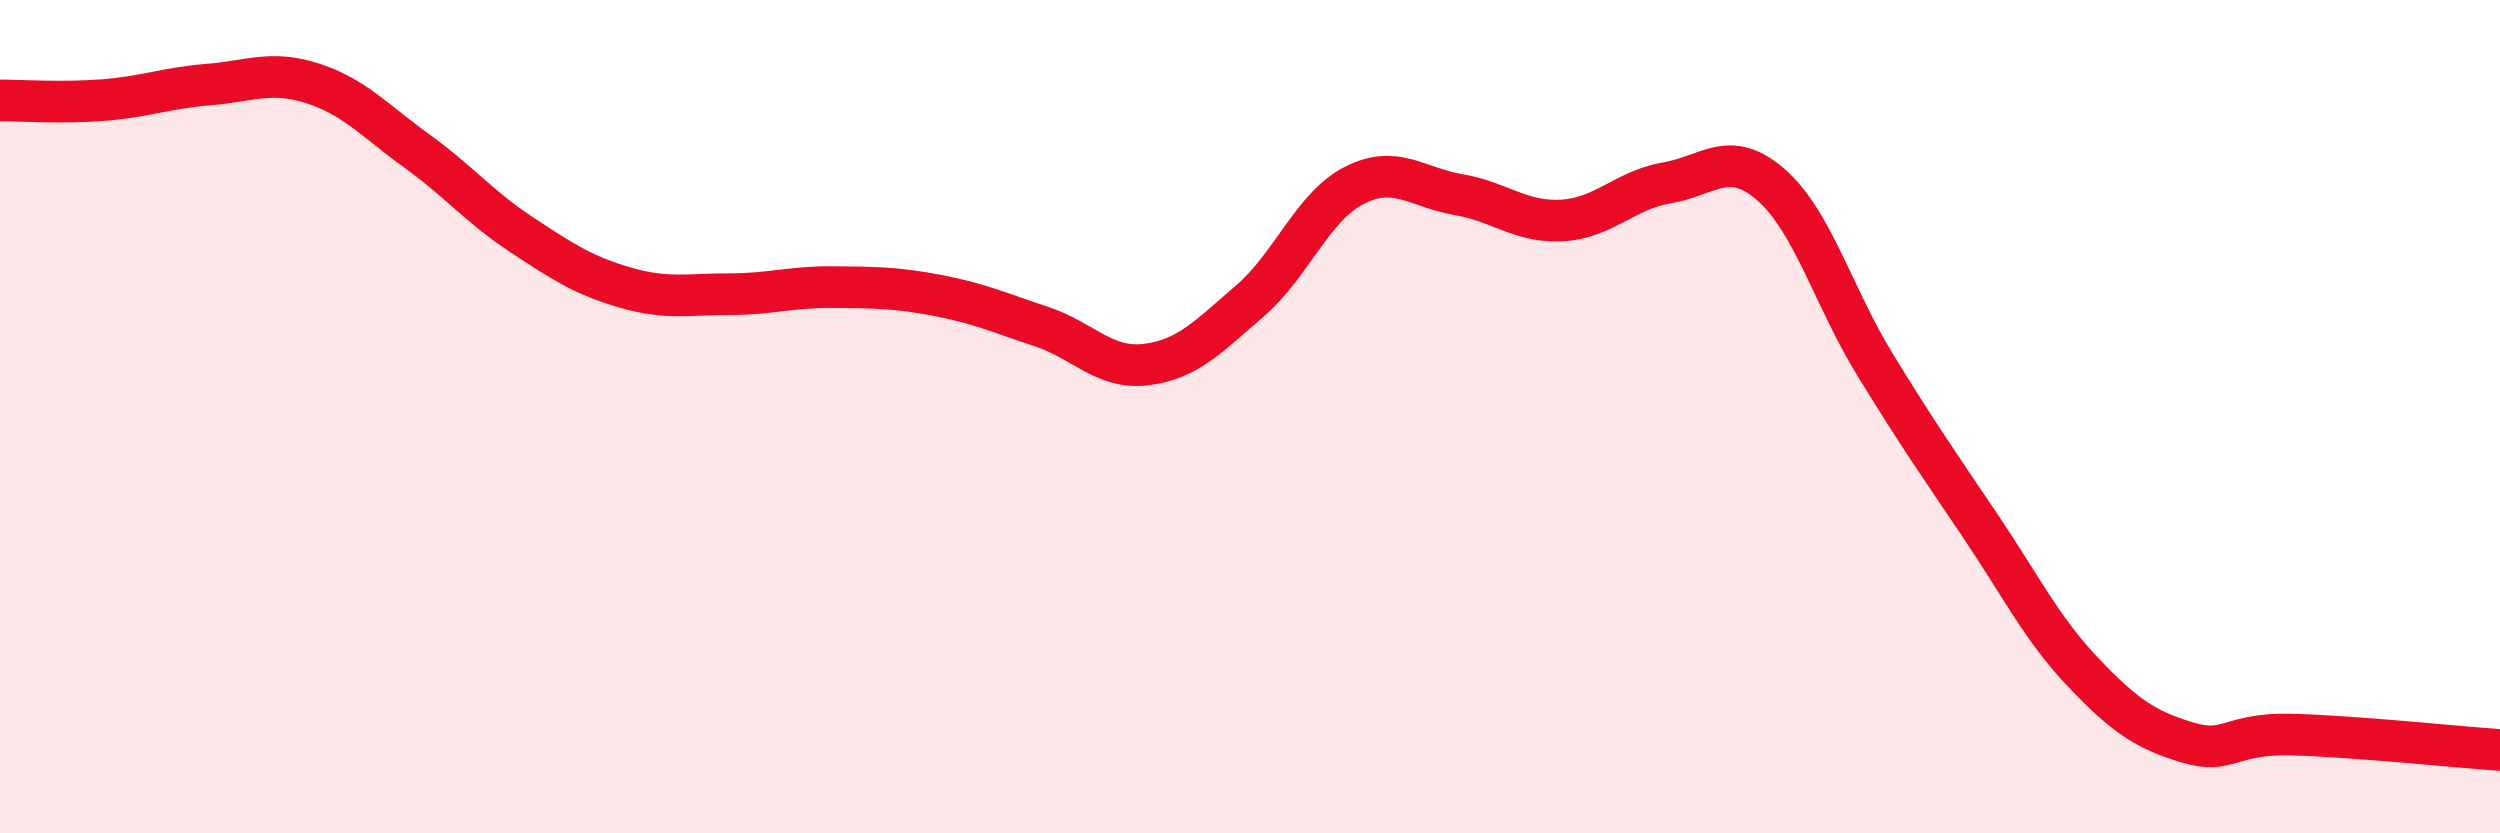
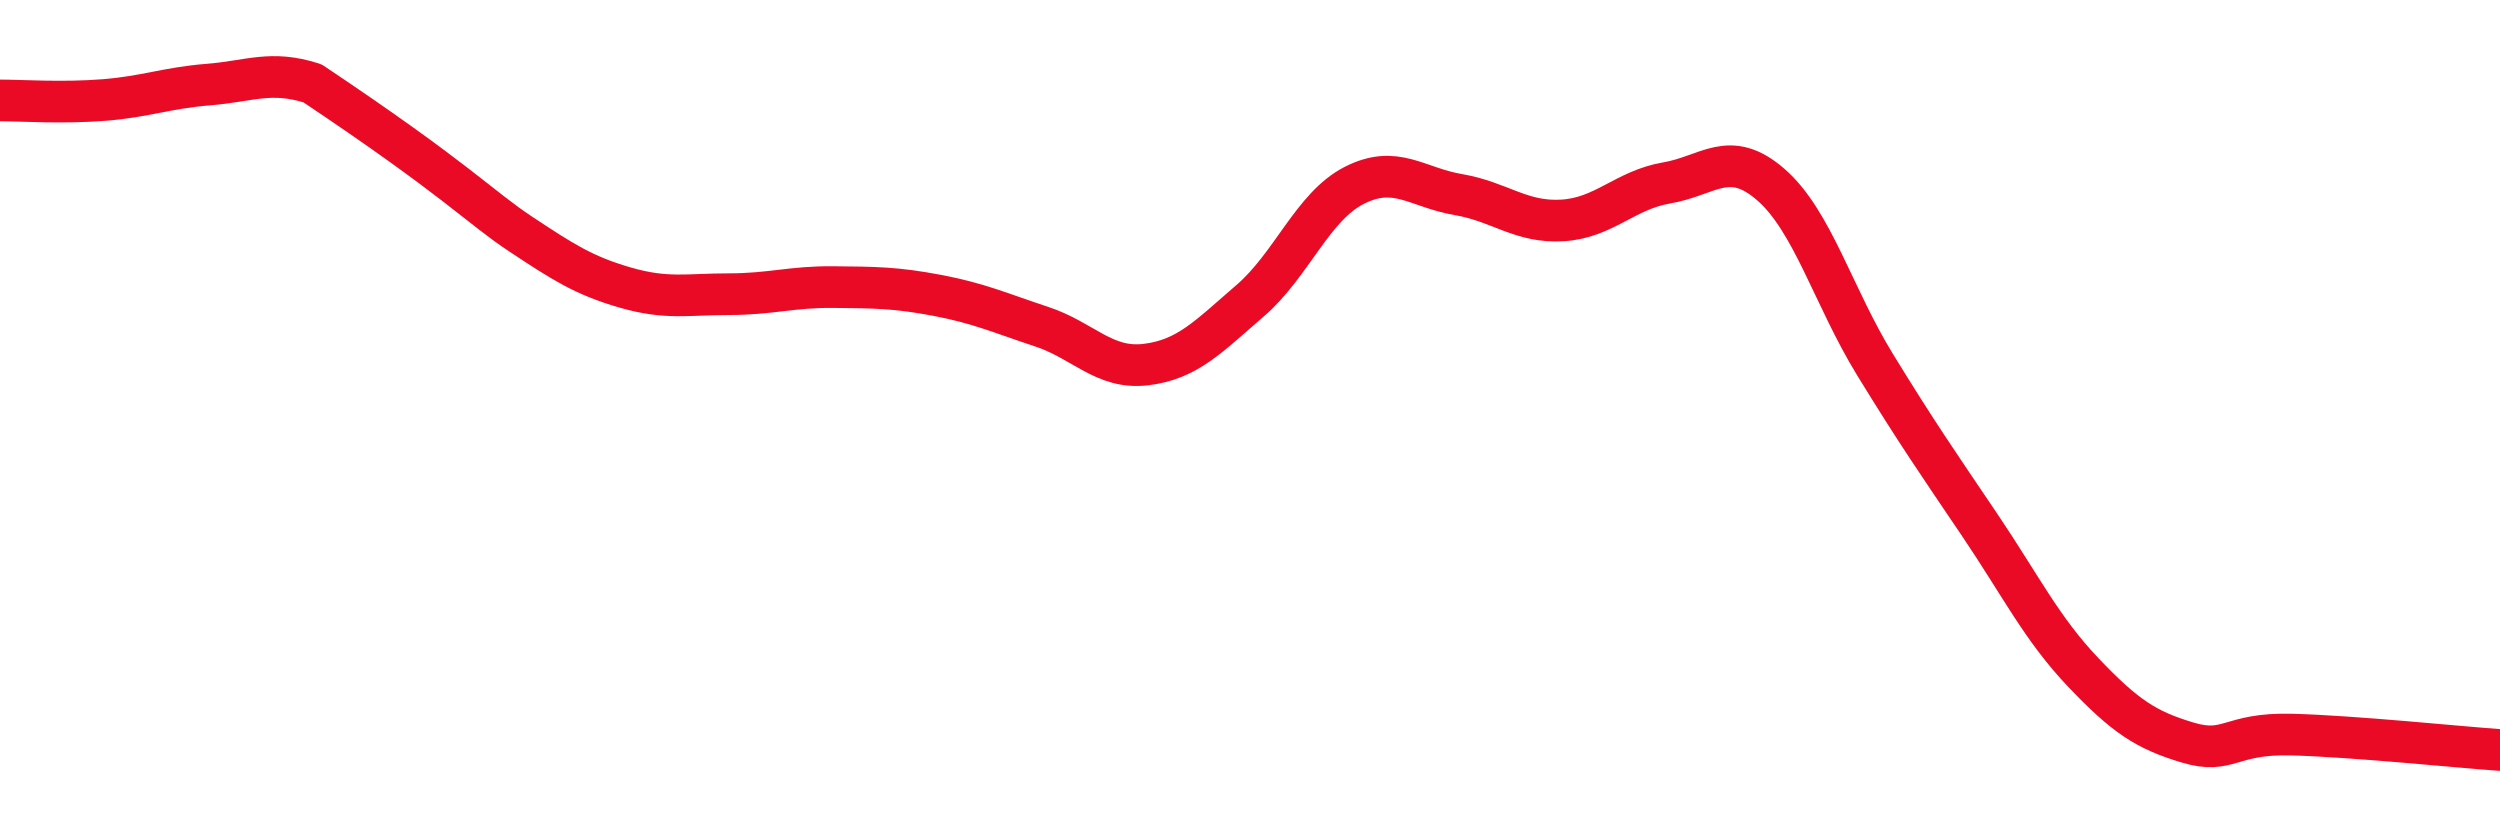
<svg xmlns="http://www.w3.org/2000/svg" width="60" height="20" viewBox="0 0 60 20">
-   <path d="M 0,2.41 C 0.5,2.41 1.5,2.48 2.5,2.4 C 3.5,2.32 4,2.11 5,2.03 C 6,1.95 6.5,1.68 7.5,2 C 8.5,2.32 9,2.9 10,3.62 C 11,4.34 11.5,4.96 12.5,5.62 C 13.5,6.28 14,6.61 15,6.9 C 16,7.19 16.5,7.06 17.5,7.06 C 18.5,7.06 19,6.88 20,6.89 C 21,6.9 21.5,6.9 22.5,7.09 C 23.5,7.28 24,7.51 25,7.84 C 26,8.17 26.5,8.87 27.5,8.75 C 28.5,8.63 29,8.08 30,7.22 C 31,6.36 31.5,4.96 32.5,4.45 C 33.5,3.94 34,4.5 35,4.67 C 36,4.84 36.5,5.35 37.5,5.29 C 38.5,5.23 39,4.56 40,4.39 C 41,4.22 41.5,3.56 42.5,4.43 C 43.5,5.3 44,7.12 45,8.75 C 46,10.38 46.5,11.1 47.5,12.58 C 48.5,14.06 49,15.09 50,16.14 C 51,17.19 51.5,17.52 52.5,17.82 C 53.5,18.12 53.5,17.59 55,17.63 C 56.5,17.67 59,17.93 60,18L60 20L0 20Z" fill="#EB0A25" opacity="0.1" stroke-linecap="round" stroke-linejoin="round" />
-   <path d="M 0,2.41 C 0.5,2.41 1.5,2.48 2.5,2.4 C 3.5,2.32 4,2.11 5,2.03 C 6,1.95 6.5,1.68 7.5,2 C 8.5,2.32 9,2.9 10,3.62 C 11,4.34 11.5,4.96 12.5,5.62 C 13.5,6.28 14,6.61 15,6.9 C 16,7.19 16.5,7.06 17.5,7.06 C 18.5,7.06 19,6.88 20,6.89 C 21,6.9 21.5,6.9 22.5,7.09 C 23.5,7.28 24,7.51 25,7.84 C 26,8.17 26.5,8.87 27.5,8.75 C 28.5,8.63 29,8.08 30,7.22 C 31,6.36 31.5,4.96 32.5,4.45 C 33.5,3.94 34,4.5 35,4.67 C 36,4.84 36.5,5.35 37.5,5.29 C 38.5,5.23 39,4.56 40,4.39 C 41,4.22 41.5,3.56 42.5,4.43 C 43.5,5.3 44,7.12 45,8.75 C 46,10.38 46.5,11.1 47.5,12.58 C 48.5,14.06 49,15.09 50,16.14 C 51,17.19 51.5,17.52 52.5,17.82 C 53.5,18.12 53.5,17.59 55,17.63 C 56.5,17.67 59,17.93 60,18" stroke="#EB0A25" stroke-width="1" fill="none" stroke-linecap="round" stroke-linejoin="round" />
+   <path d="M 0,2.41 C 0.5,2.41 1.5,2.48 2.5,2.4 C 3.5,2.32 4,2.11 5,2.03 C 6,1.95 6.5,1.68 7.5,2 C 11,4.34 11.5,4.96 12.5,5.62 C 13.5,6.28 14,6.61 15,6.9 C 16,7.19 16.5,7.06 17.5,7.06 C 18.5,7.06 19,6.88 20,6.89 C 21,6.9 21.5,6.9 22.5,7.09 C 23.5,7.28 24,7.51 25,7.84 C 26,8.17 26.5,8.87 27.5,8.75 C 28.5,8.63 29,8.08 30,7.22 C 31,6.36 31.5,4.96 32.5,4.45 C 33.5,3.94 34,4.5 35,4.67 C 36,4.84 36.5,5.35 37.5,5.29 C 38.5,5.23 39,4.56 40,4.39 C 41,4.22 41.5,3.56 42.5,4.43 C 43.5,5.3 44,7.12 45,8.75 C 46,10.38 46.5,11.1 47.5,12.58 C 48.5,14.06 49,15.09 50,16.14 C 51,17.19 51.5,17.52 52.5,17.82 C 53.5,18.12 53.5,17.59 55,17.63 C 56.5,17.67 59,17.93 60,18" stroke="#EB0A25" stroke-width="1" fill="none" stroke-linecap="round" stroke-linejoin="round" />
</svg>